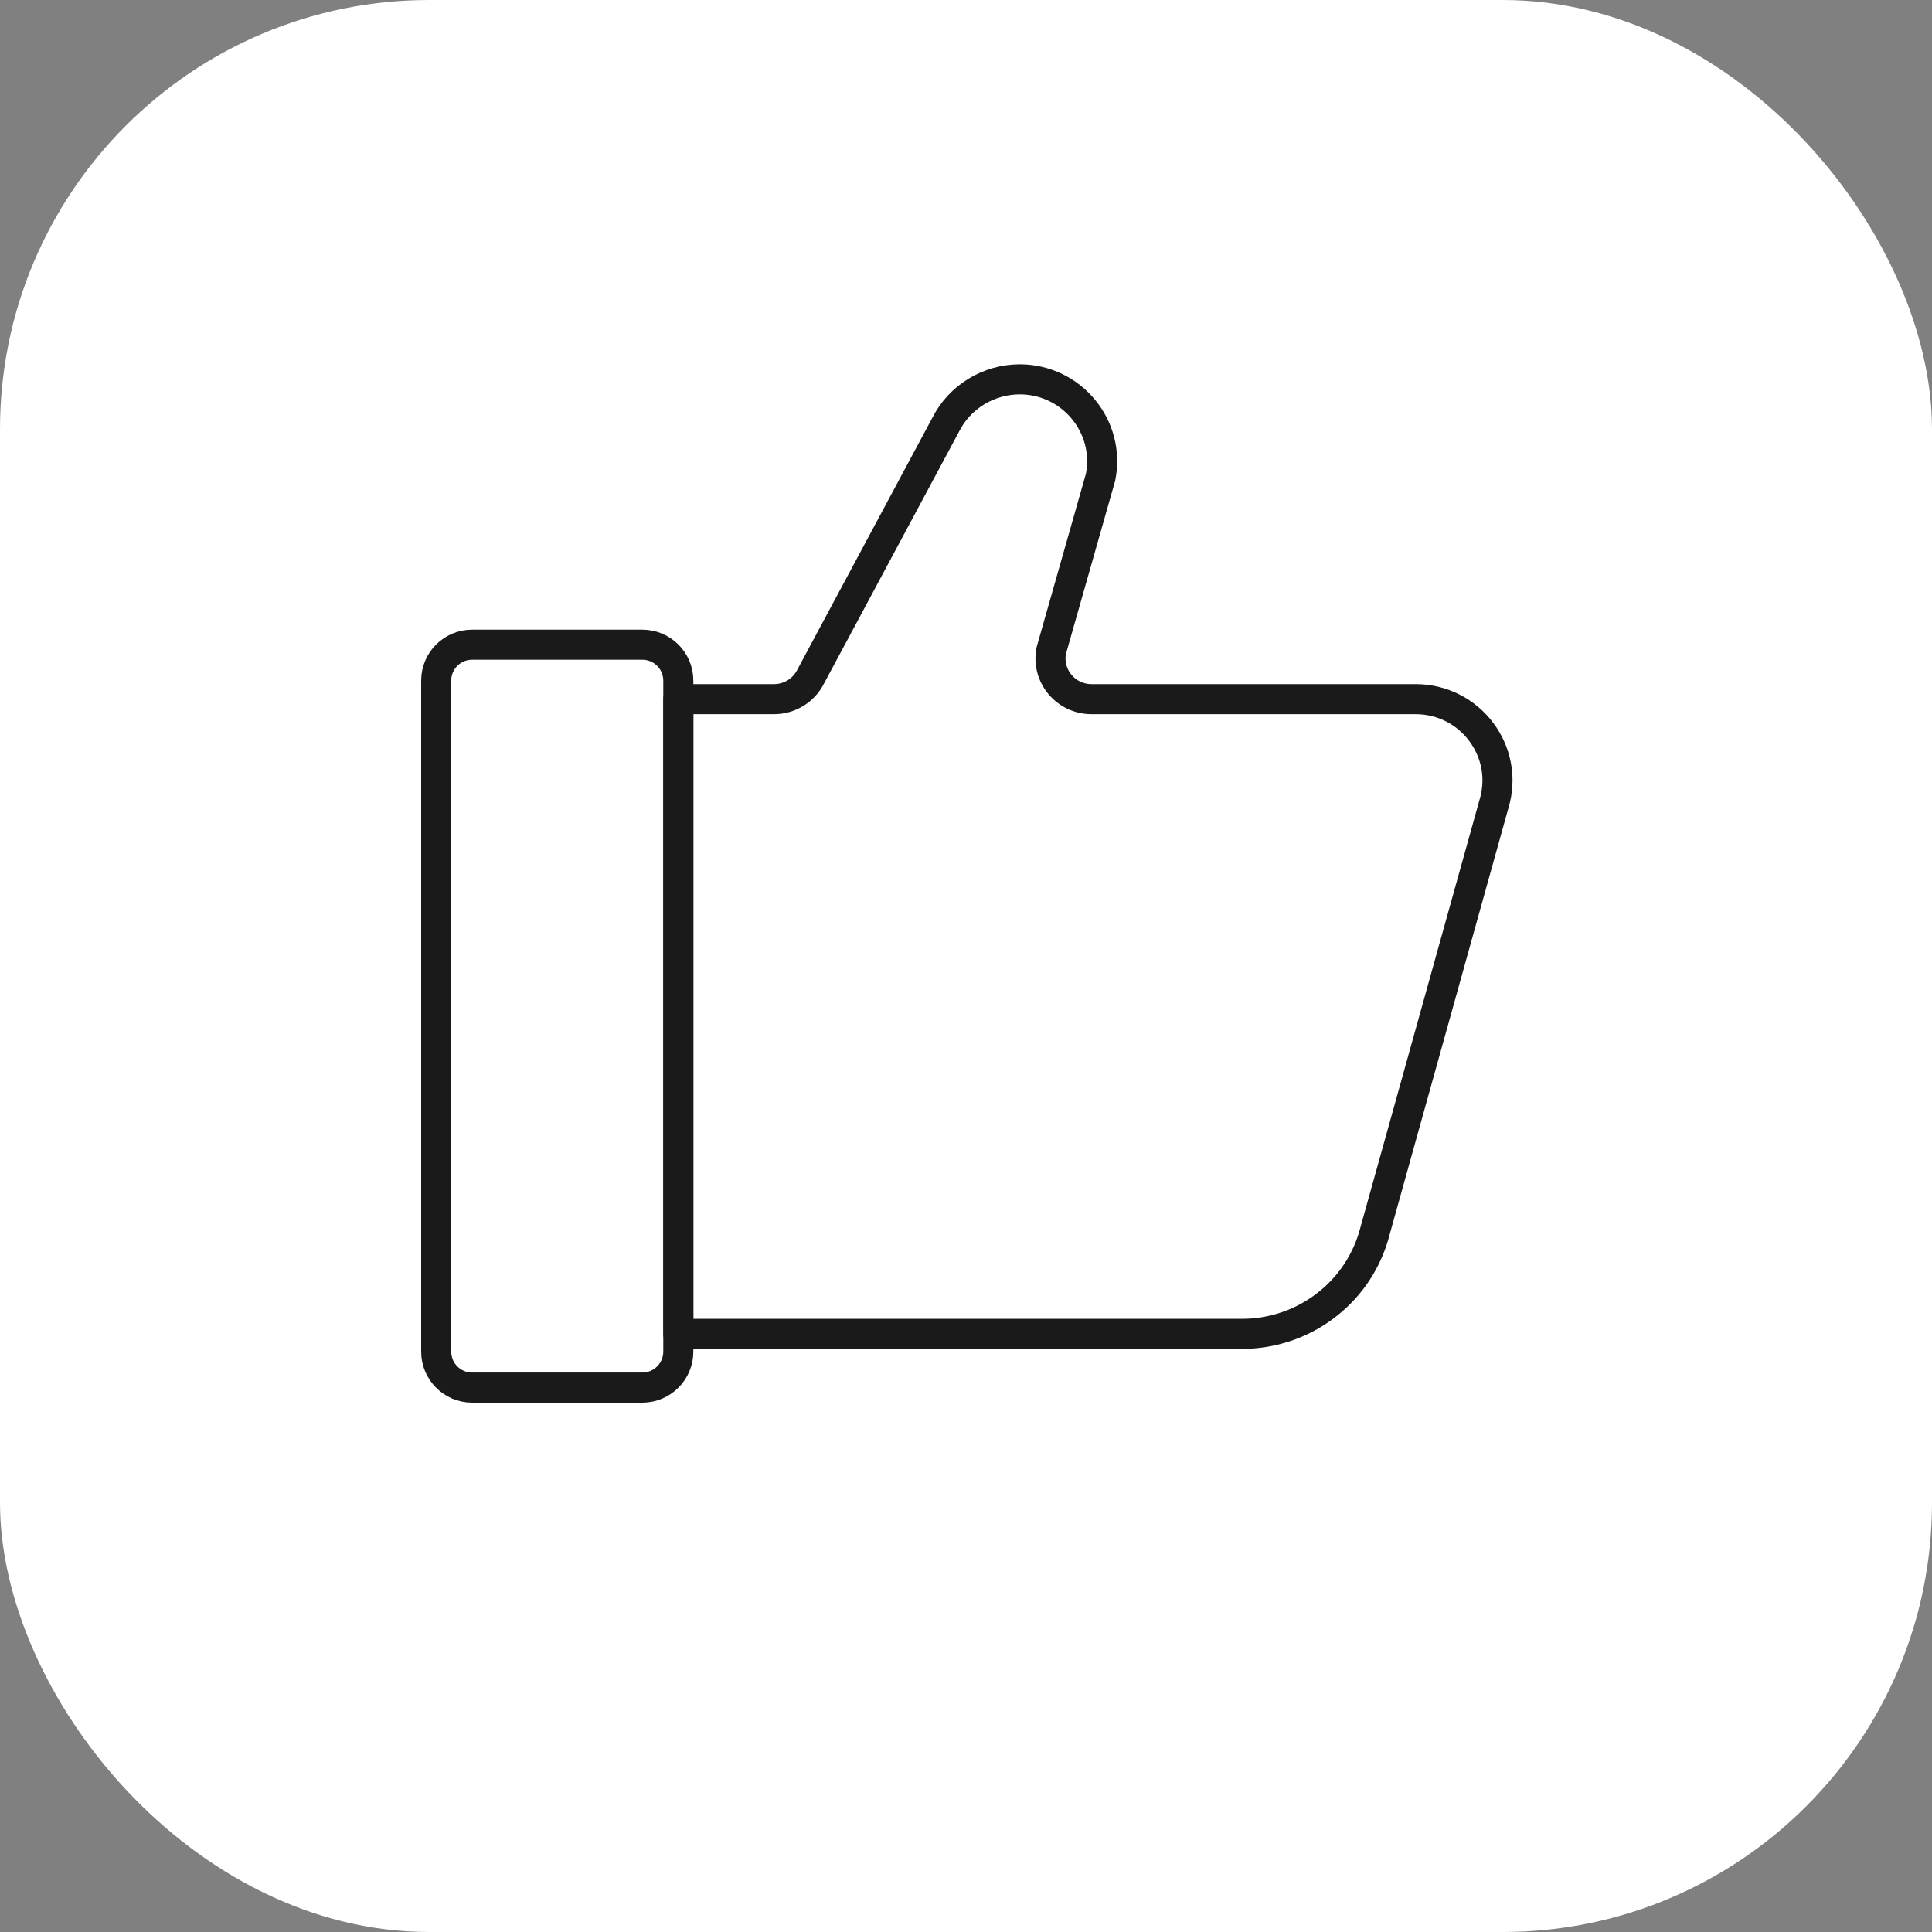
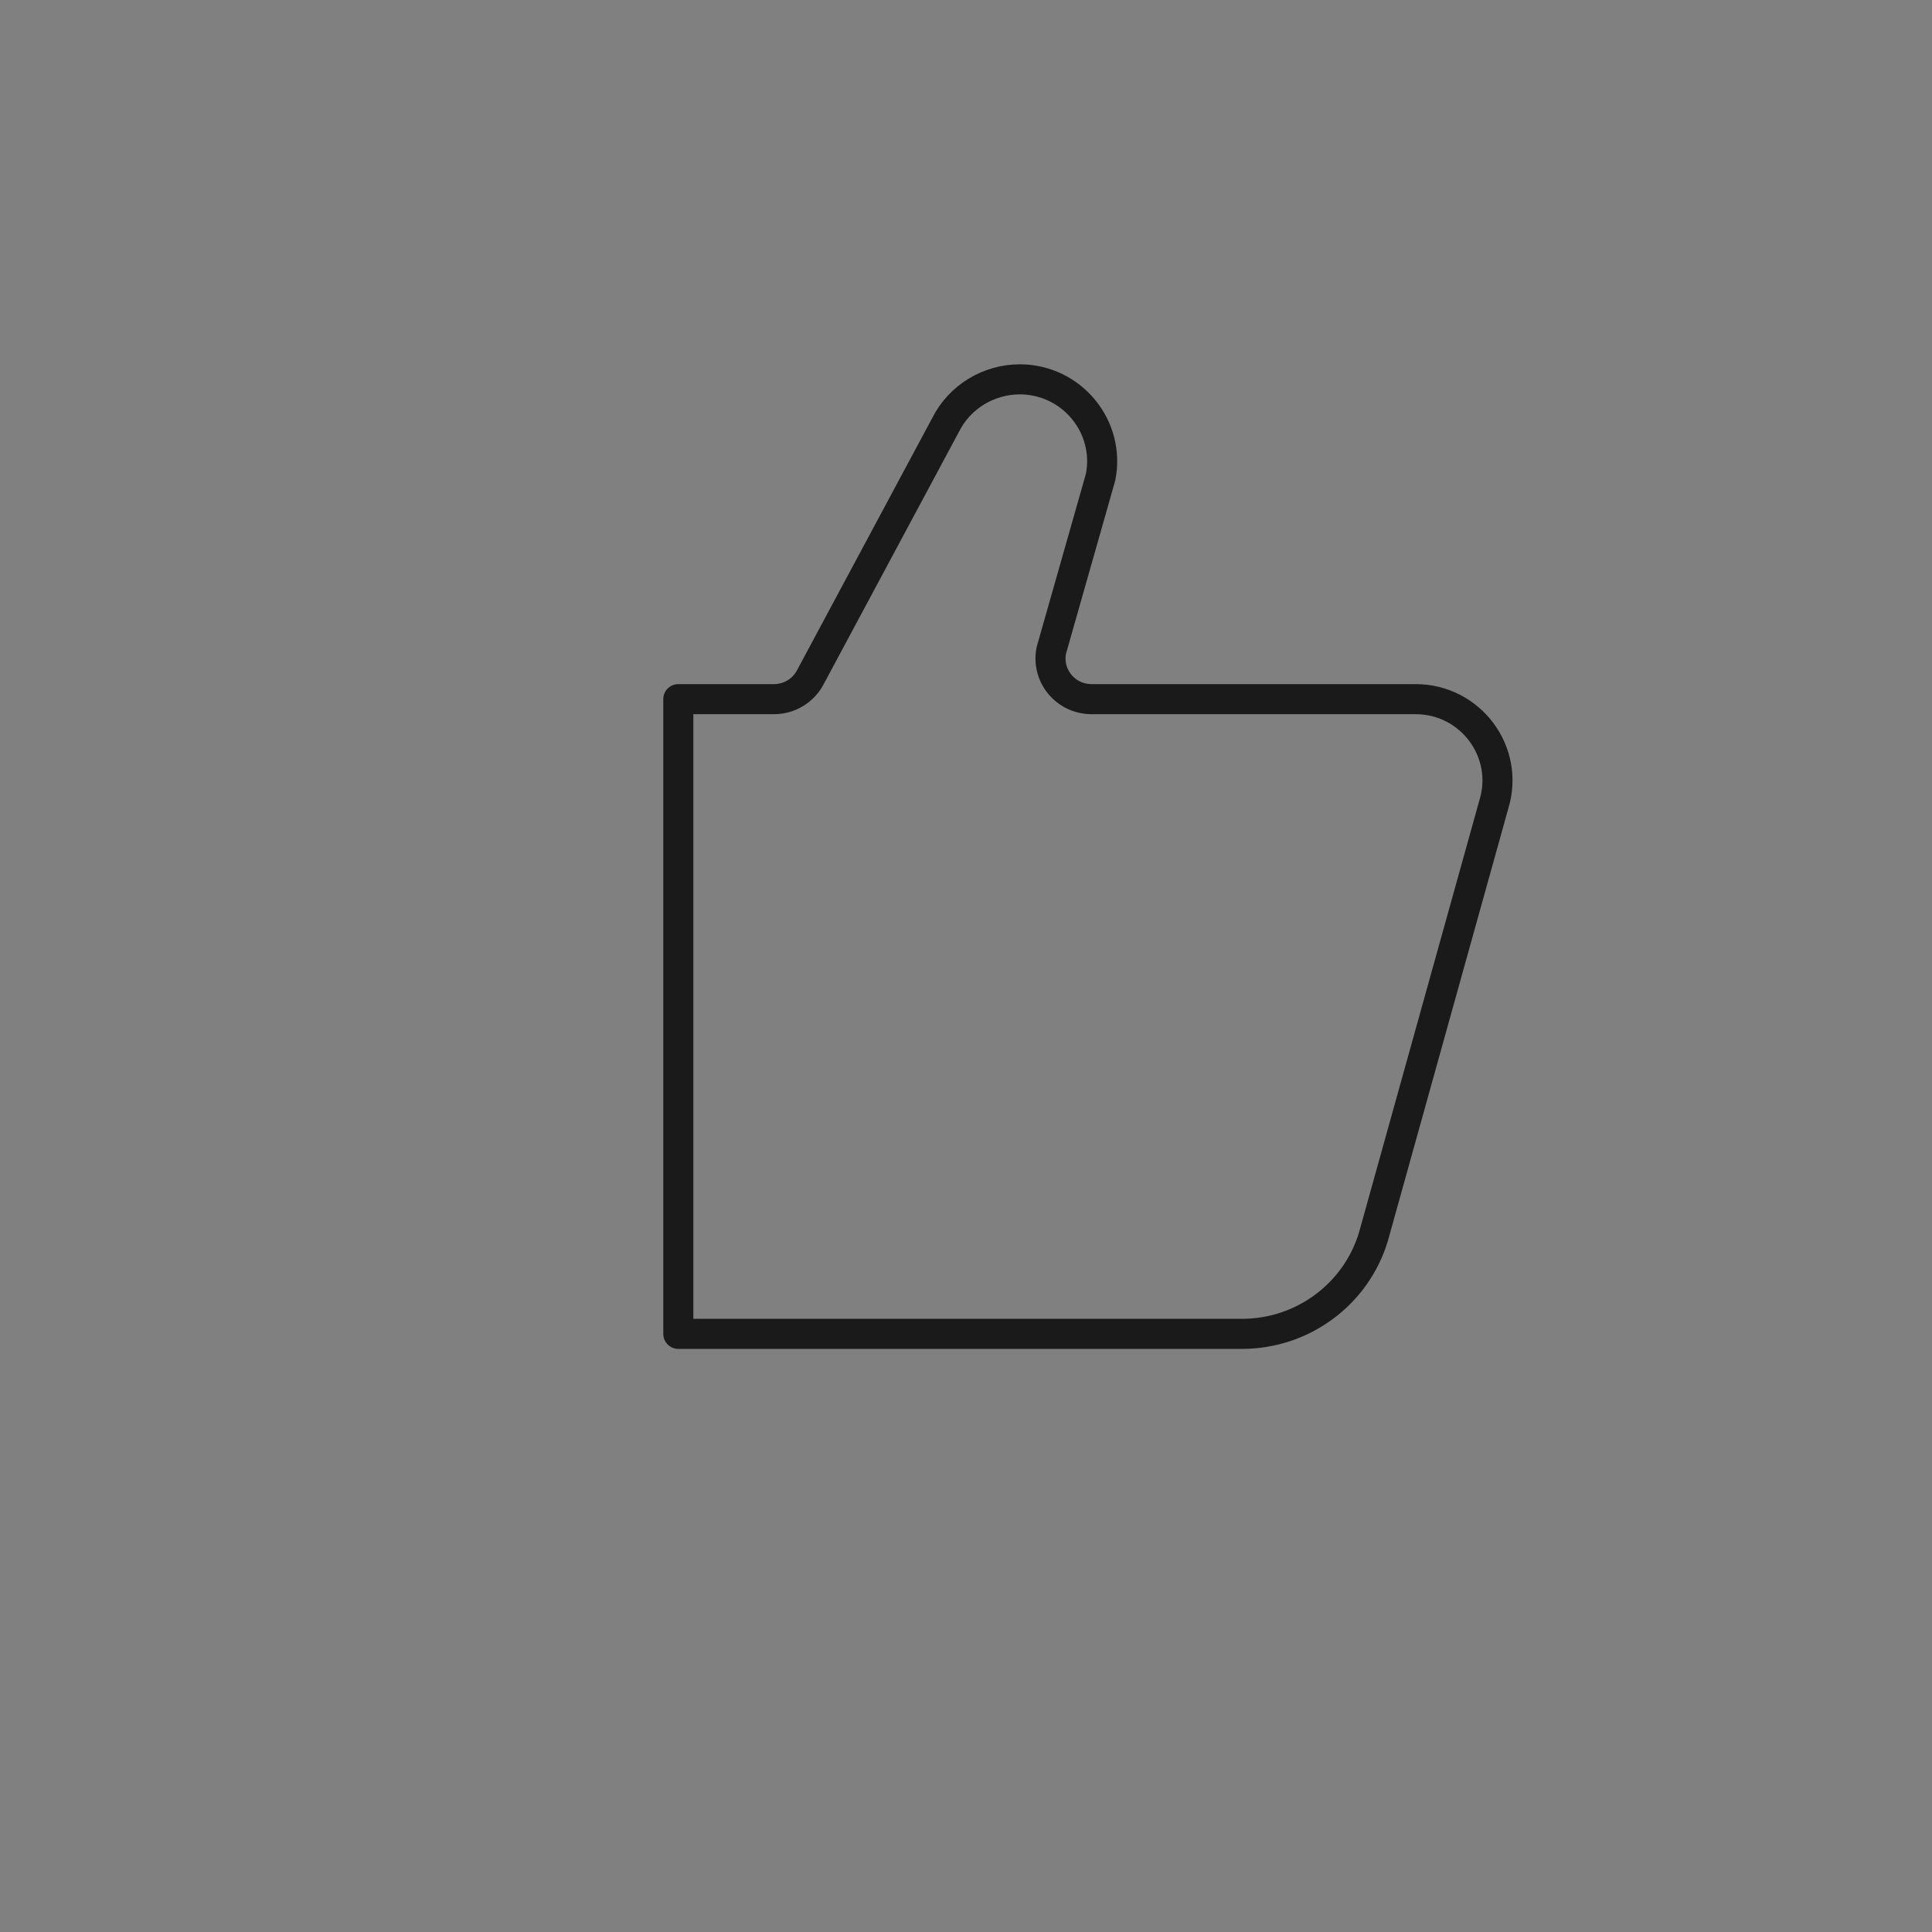
<svg xmlns="http://www.w3.org/2000/svg" width="32" height="32" viewBox="0 0 32 32" fill="none">
  <rect x="0" y="0" width="32" height="32" fill="#808080" stroke="none" />
-   <rect width="32" height="32" rx="7.111" fill="white" />
-   <path d="M10.639 10.678H7.82C7.491 10.678 7.225 10.944 7.225 11.273V22.388C7.225 22.716 7.491 22.983 7.82 22.983H10.639C10.968 22.983 11.235 22.716 11.235 22.388V11.273C11.235 10.944 10.968 10.678 10.639 10.678Z" stroke="#1A1A1A" stroke-width="0.498" stroke-linecap="round" stroke-linejoin="round" />
  <path d="M24.745 13.315L22.748 20.485C22.46 21.439 21.574 22.093 20.57 22.093H11.235V11.58H12.82C13.077 11.58 13.312 11.436 13.427 11.207L15.664 7.034C15.895 6.574 16.374 6.283 16.893 6.283C17.752 6.286 18.395 7.066 18.229 7.903L17.413 10.773C17.329 11.191 17.65 11.58 18.079 11.58H23.445C24.355 11.58 25.006 12.45 24.745 13.315H24.745Z" stroke="#1A1A1A" stroke-width="0.498" stroke-linecap="round" stroke-linejoin="round" />
</svg>